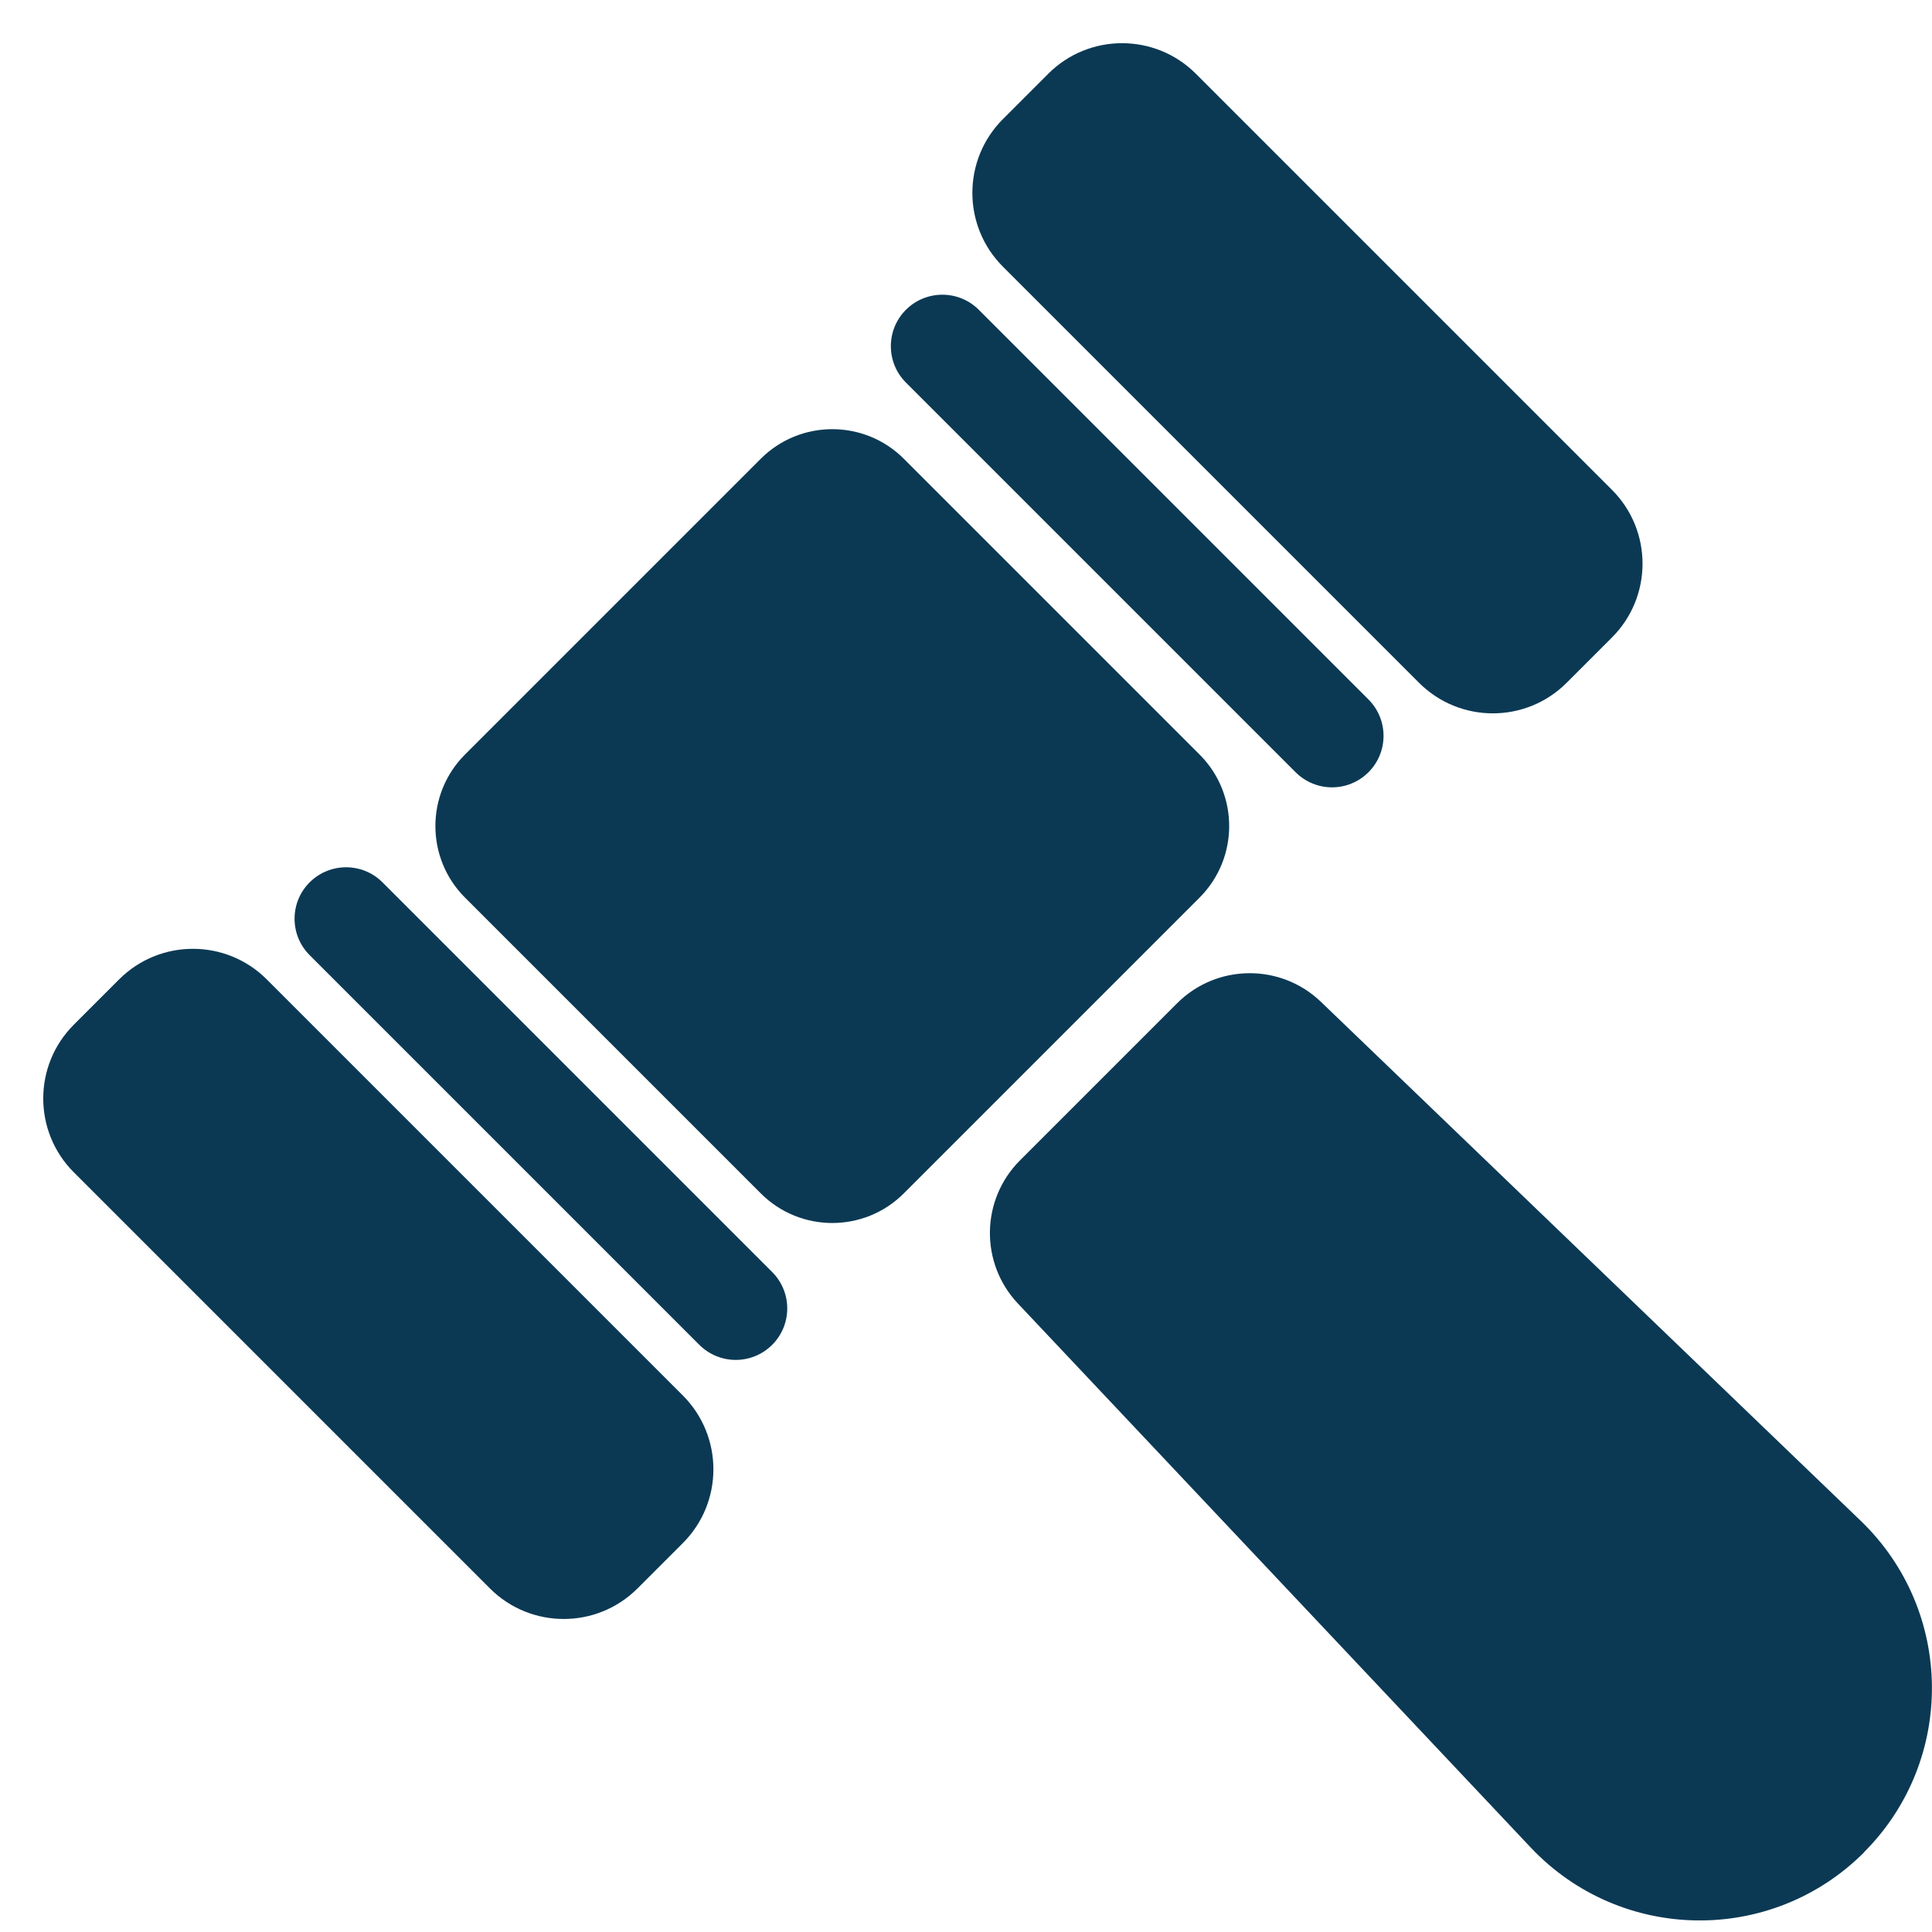
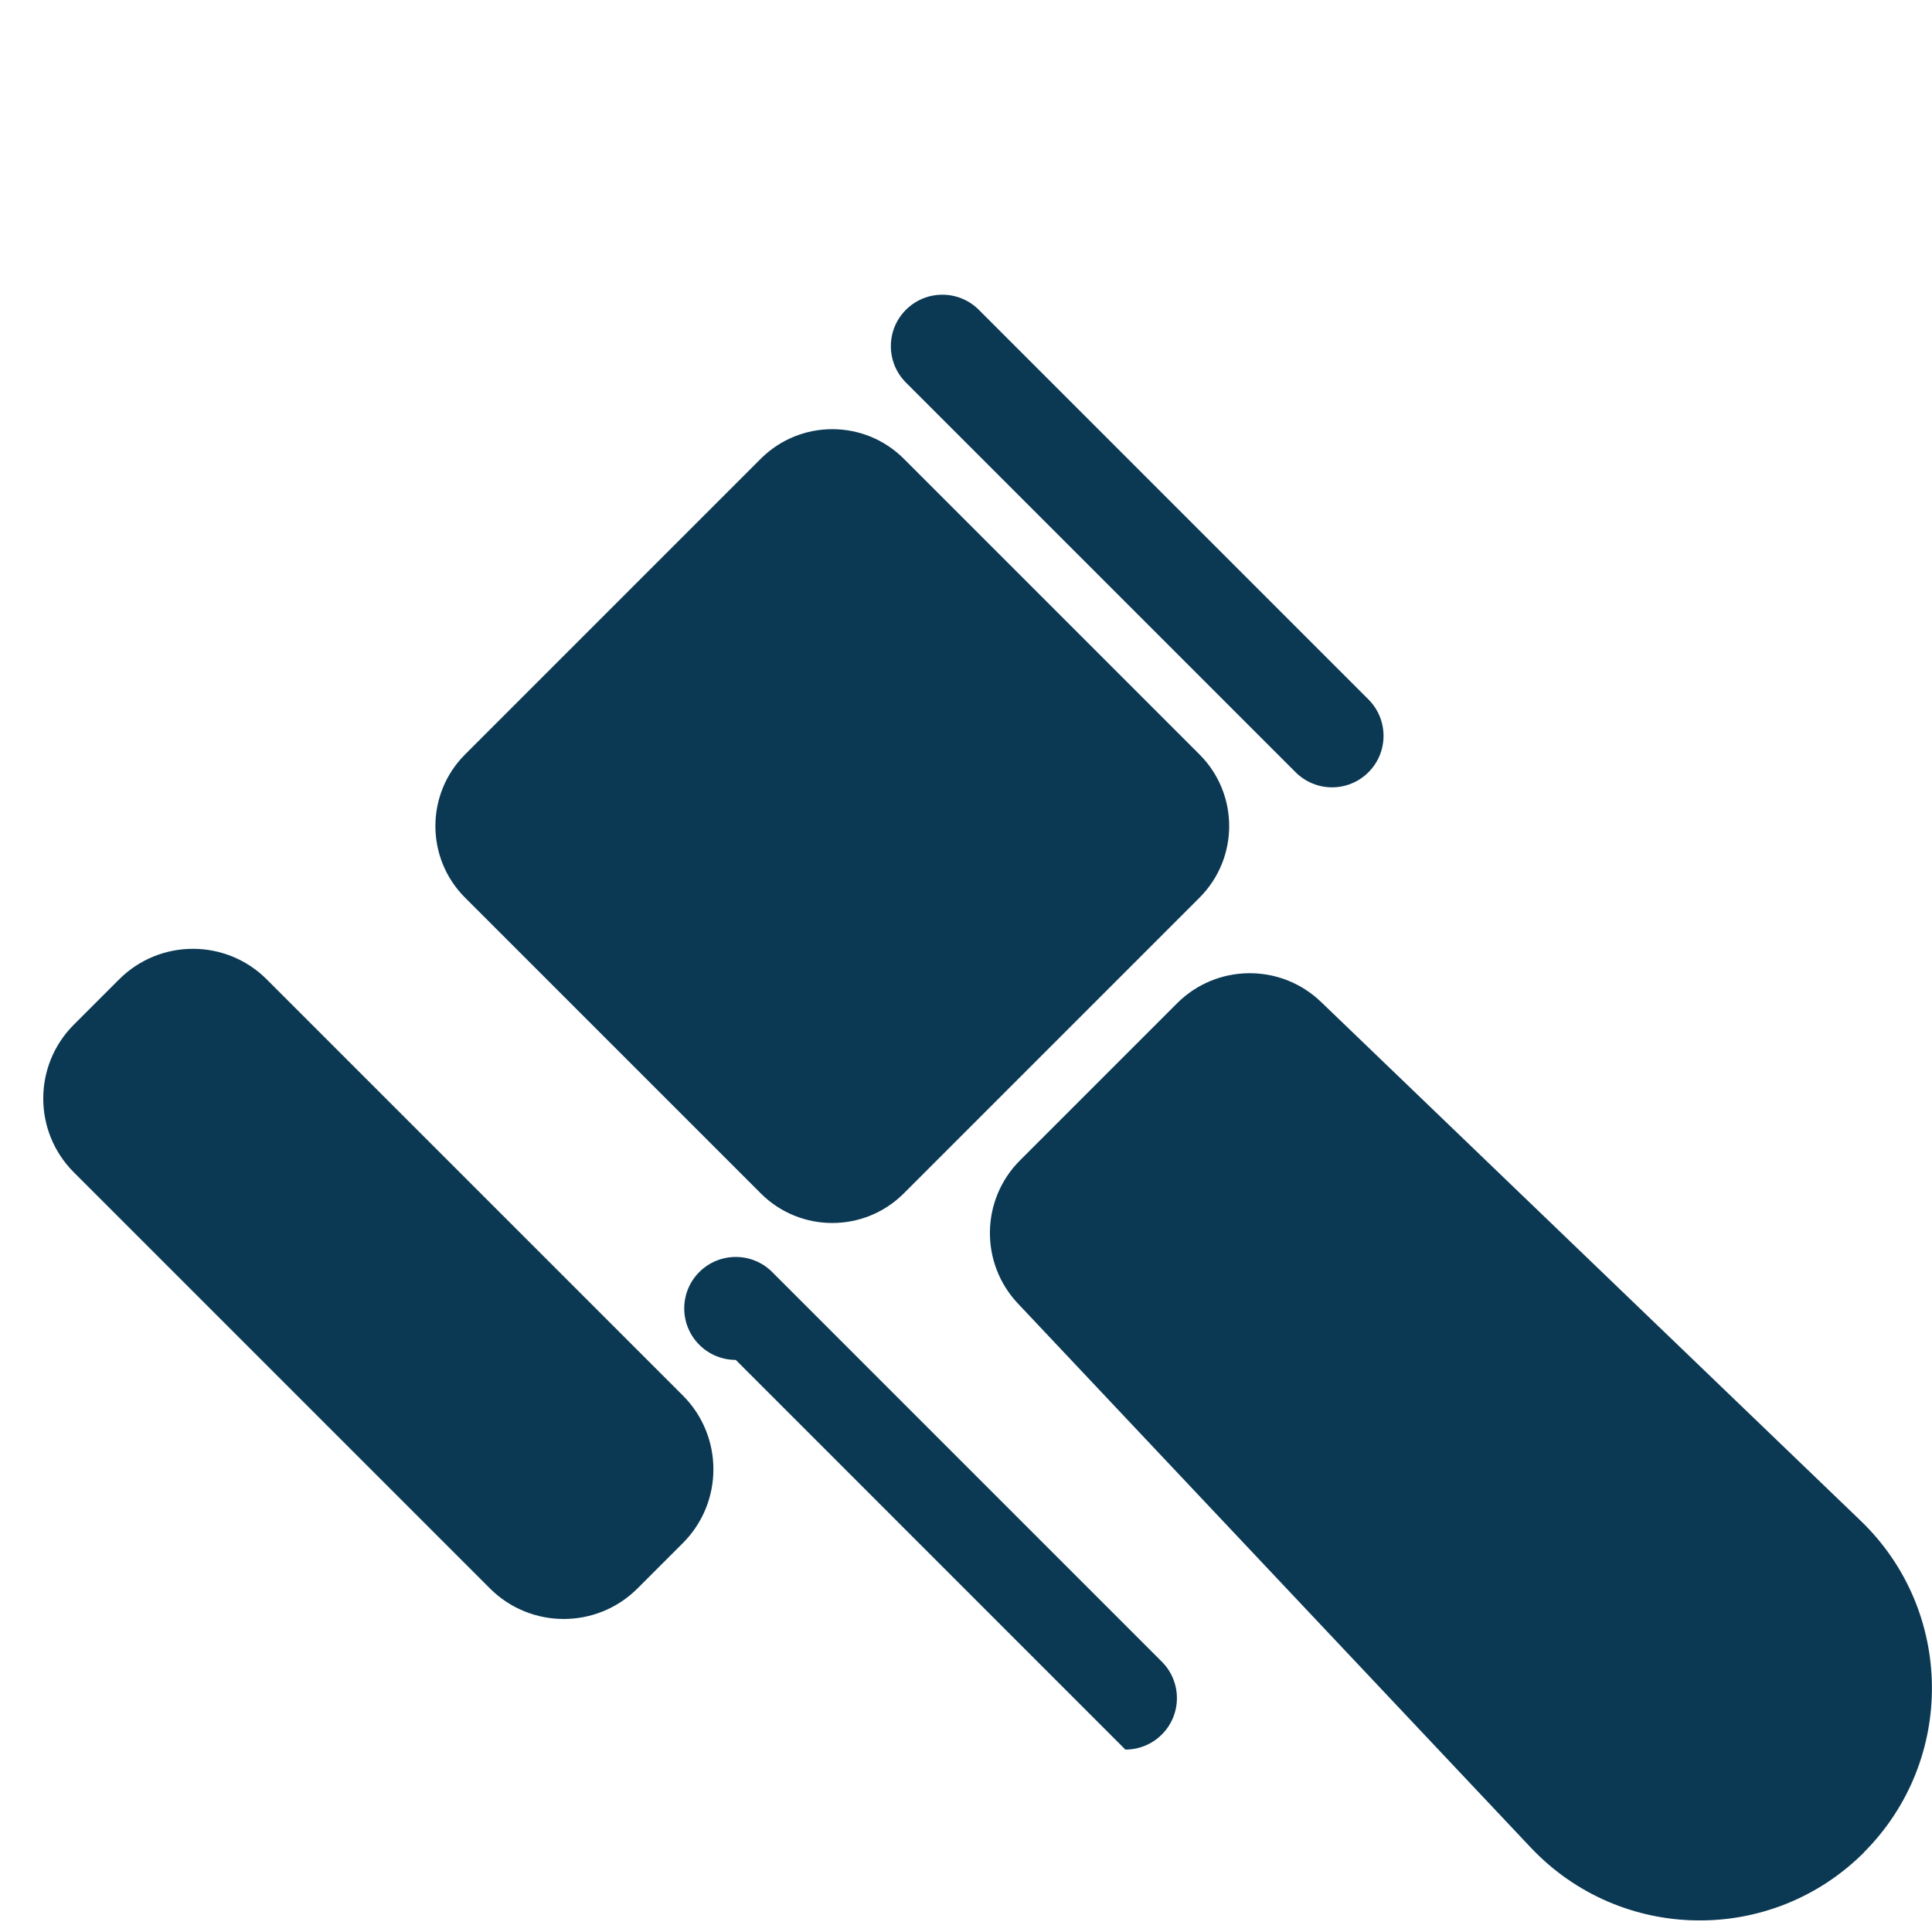
<svg xmlns="http://www.w3.org/2000/svg" id="Layer_1" version="1.1" viewBox="0 0 36 36">
  <path d="M14.175,8.549l-5.51,5.51c-.736.736-.736,1.931,0,2.667l5.51,5.51c.736.737,1.931.737,2.667,0l5.51-5.51c.736-.737.736-1.931,0-2.667l-5.51-5.51c-.736-.736-1.931-.736-2.667,0Z" style="fill: #0b3954;" />
-   <path d="M13.71,25.34c-.246,0-.491-.094-.679-.281l-7.261-7.261c-.375-.375-.375-.983,0-1.357.375-.374.983-.374,1.357,0l7.261,7.261c.375.375.375.983,0,1.357-.187.187-.433.281-.679.281Z" style="fill: #0b3954;" />
+   <path d="M13.71,25.34c-.246,0-.491-.094-.679-.281c-.375-.375-.375-.983,0-1.357.375-.374.983-.374,1.357,0l7.261,7.261c.375.375.375.983,0,1.357-.187.187-.433.281-.679.281Z" style="fill: #0b3954;" />
  <path d="M2.22,18.249l-.845.845c-.759.759-.759,1.99,0,2.75l7.754,7.754c.759.759,1.991.759,2.75,0l.845-.845c.759-.759.759-1.99,0-2.75l-7.754-7.754c-.759-.759-1.991-.759-2.75,0Z" style="fill: #0b3954;" />
  <path d="M24.821,14.671c-.246,0-.491-.094-.679-.281l-7.261-7.261c-.375-.375-.375-.983,0-1.357.375-.374.983-.374,1.357,0l7.261,7.261c.375.375.375.983,0,1.357-.187.187-.433.281-.679.281Z" style="fill: #0b3954;" />
-   <path d="M29.192,12.723l.845-.845c.759-.759.759-1.991,0-2.75l-7.754-7.754c-.759-.759-1.991-.759-2.75,0l-.845.845c-.759.759-.759,1.991,0,2.75l7.754,7.754c.759.759,1.991.759,2.75,0Z" style="fill: #0b3954;" />
  <path d="M34.733,34.517c-1.726,1.726-4.536,1.684-6.211-.092l-9.555-10.136c-.71-.753-.693-1.935.039-2.667l2.927-2.927c.737-.737,1.929-.749,2.681-.027l10.056,9.668c1.748,1.68,1.775,4.467.06,6.181h0Z" style="fill: #0b3954;" />
</svg>